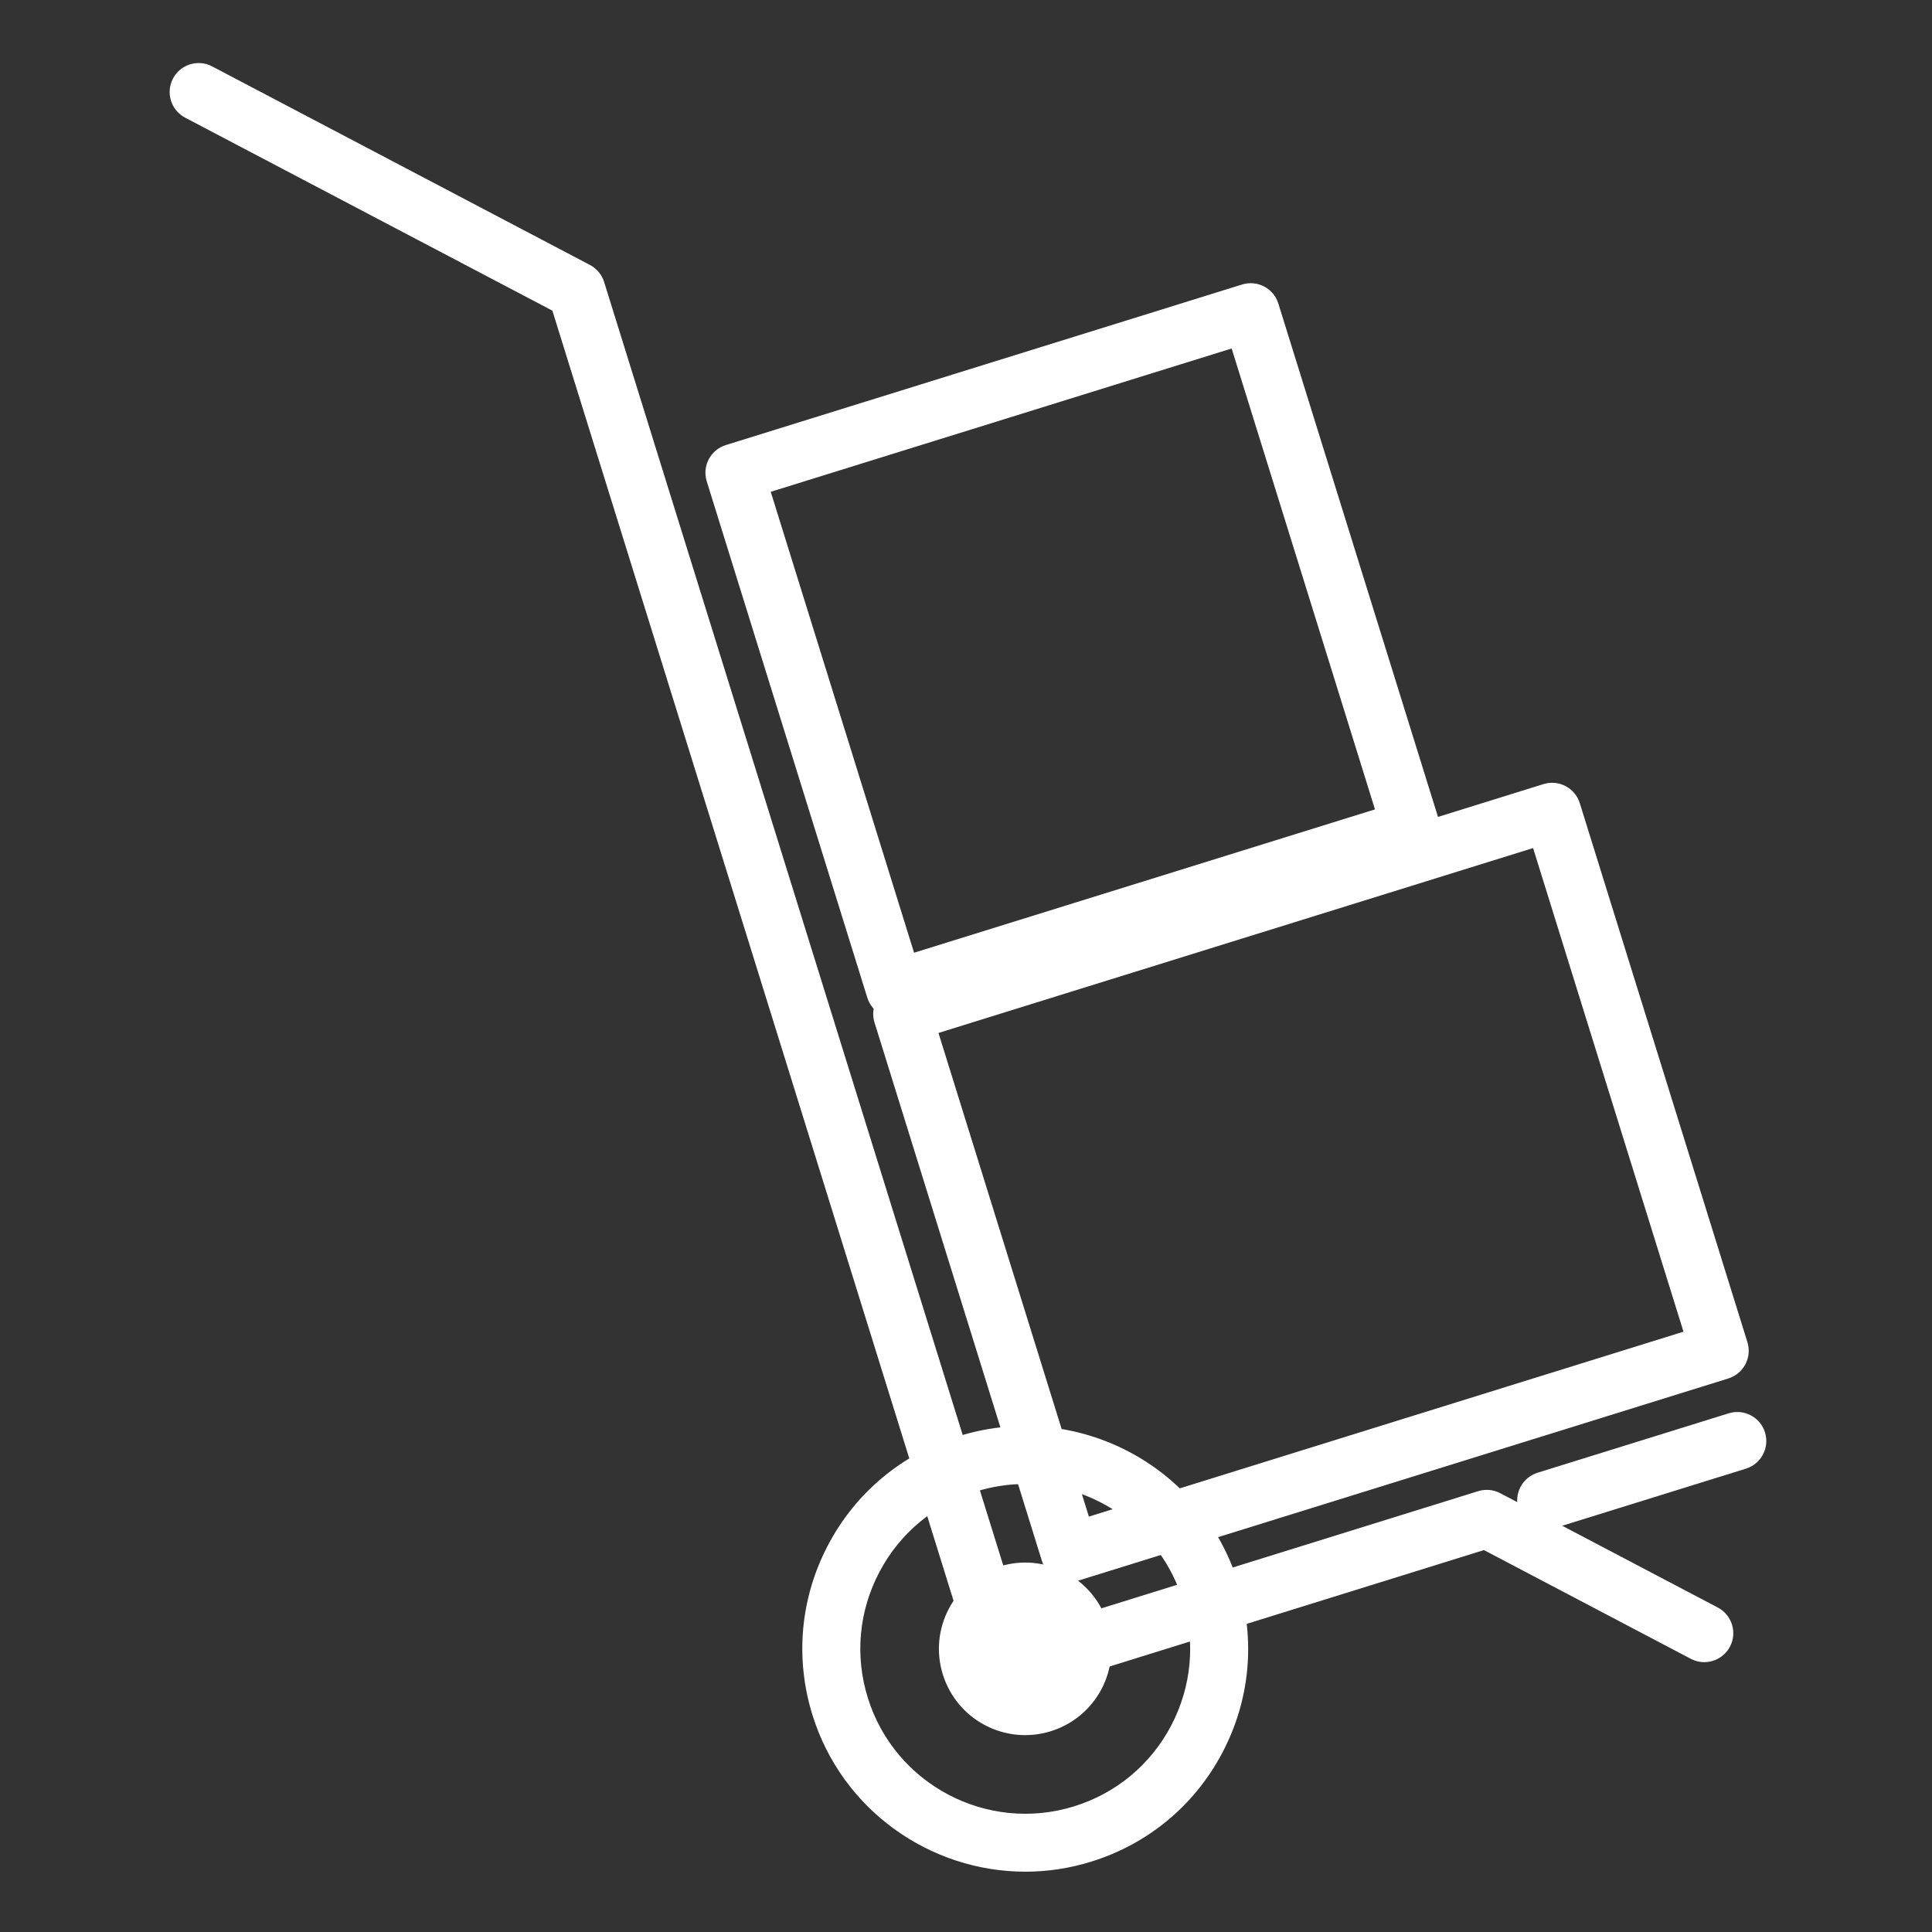
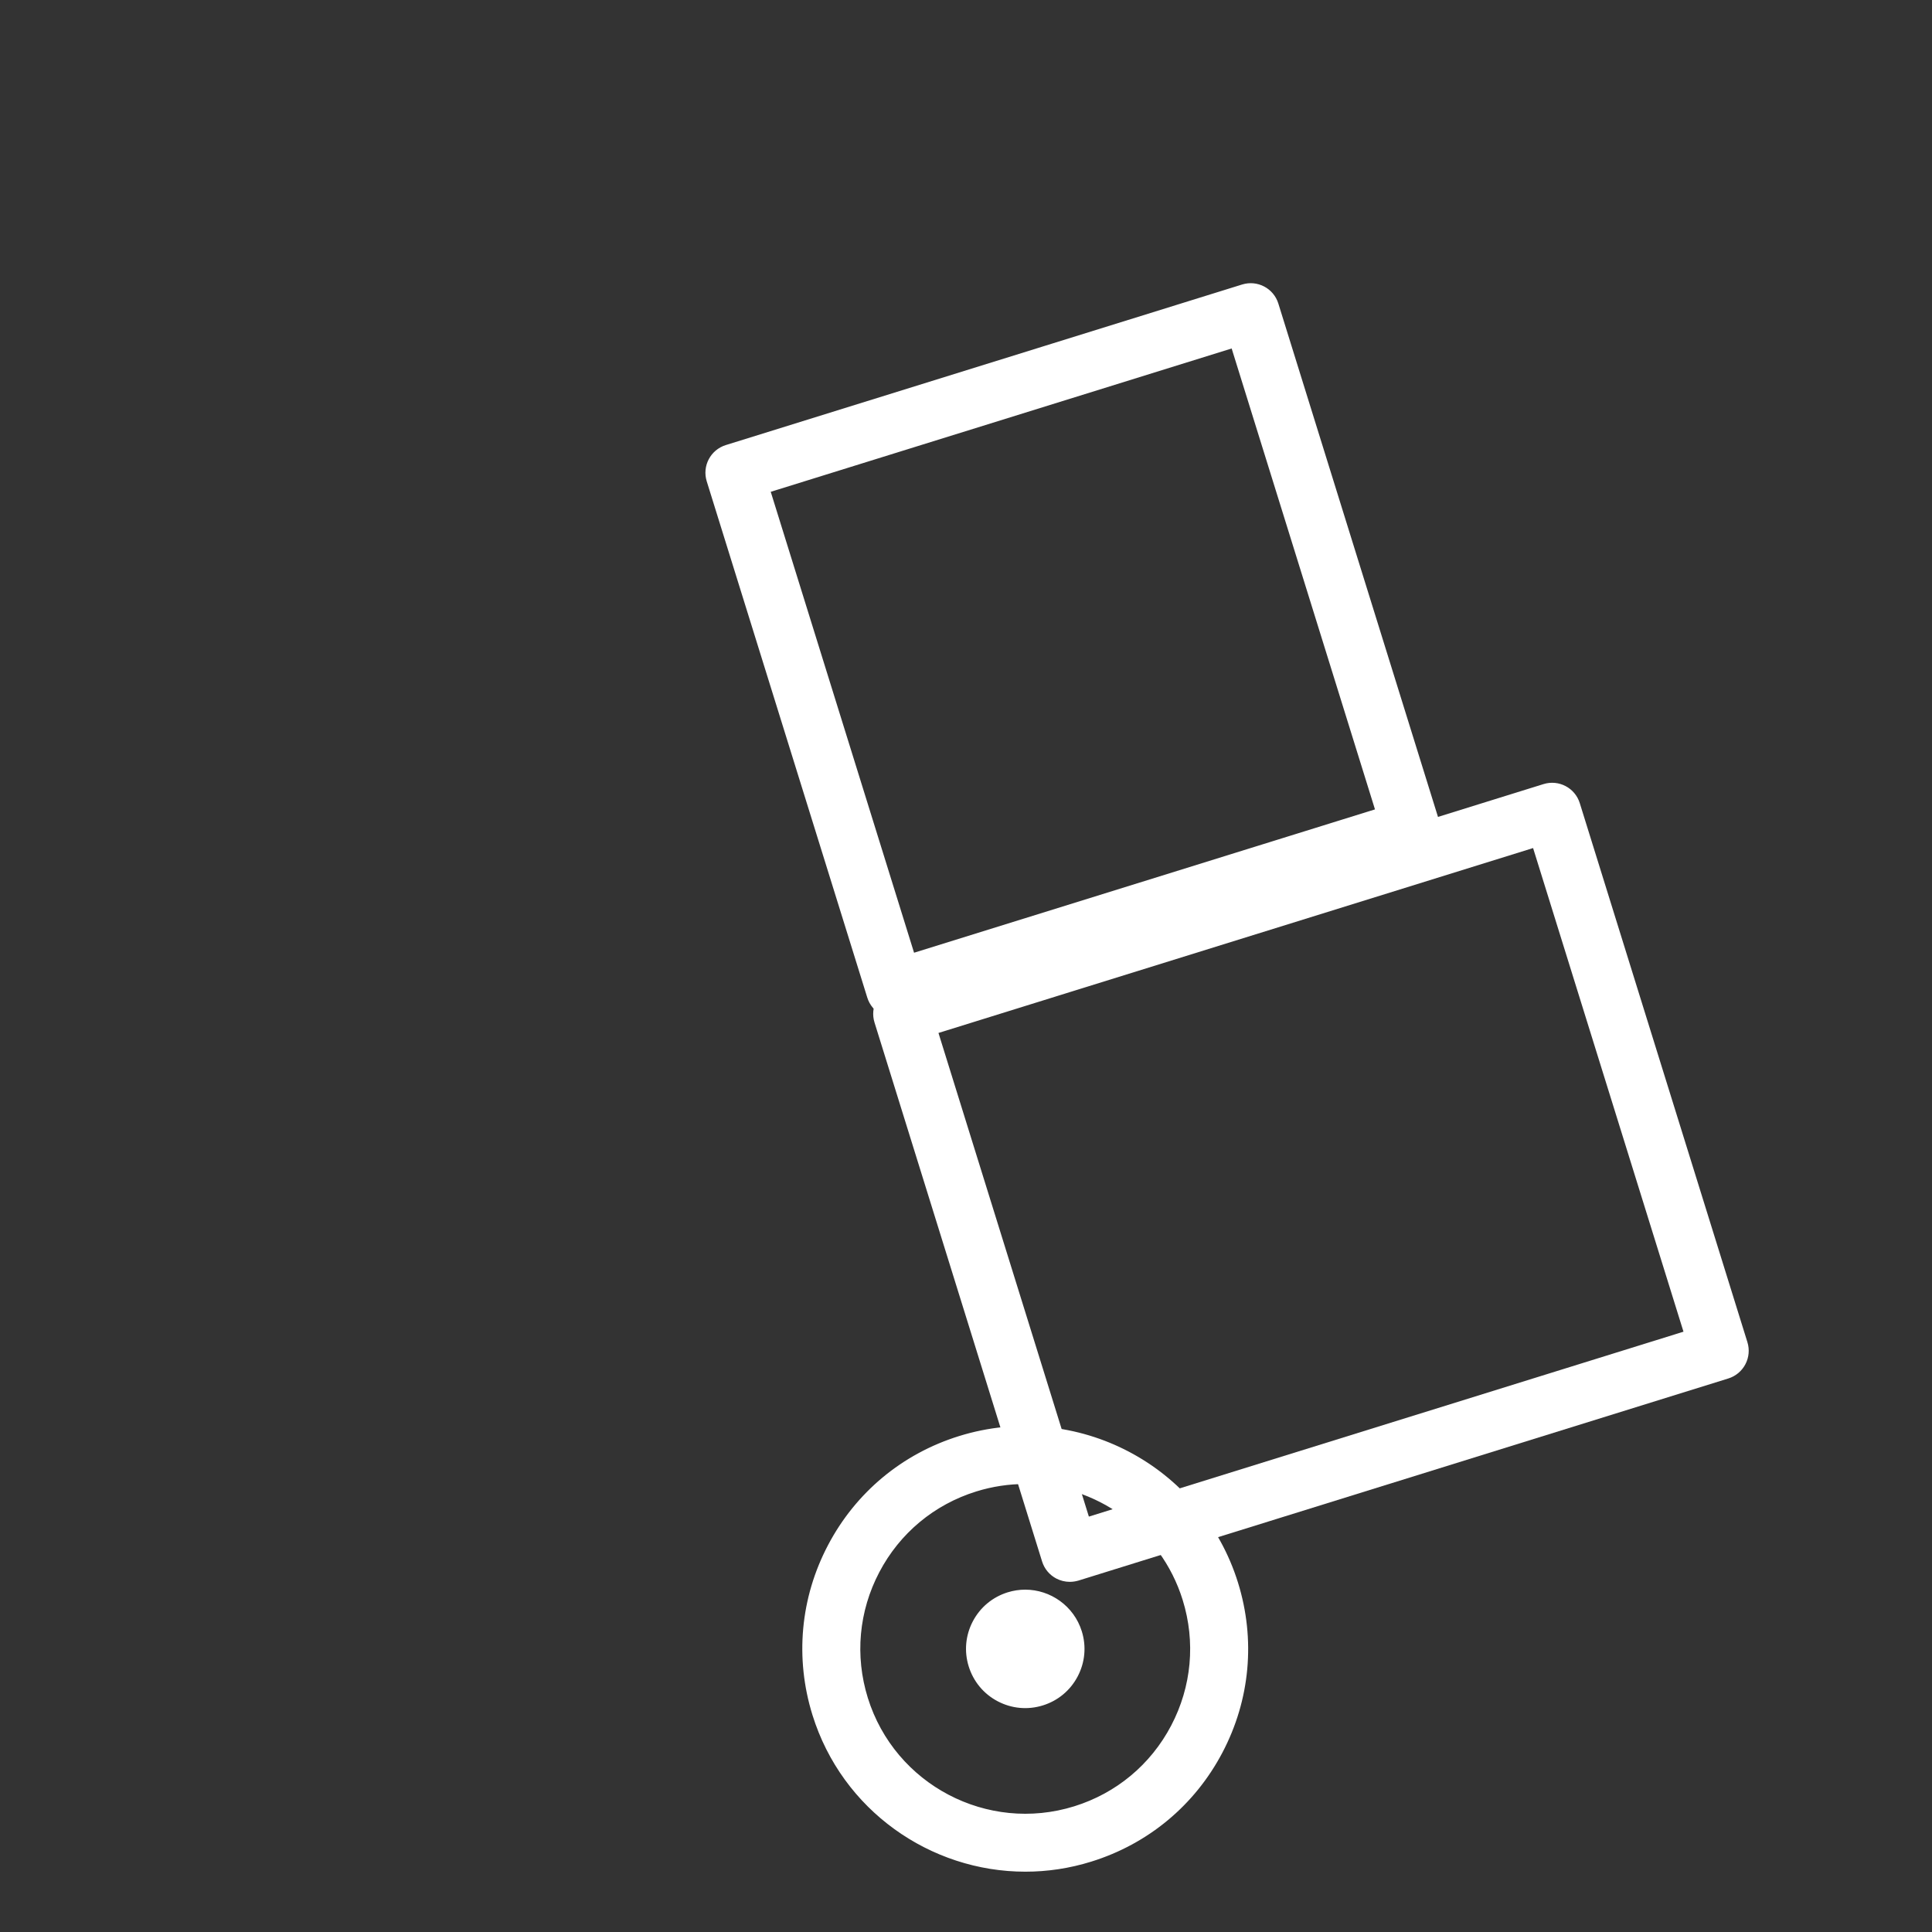
<svg xmlns="http://www.w3.org/2000/svg" id="Layer_1" x="0px" y="0px" viewBox="0 0 500 500" style="enable-background:new 0 0 500 500;" xml:space="preserve" width="500" height="500">
  <rect x="0" y="0" width="500" height="500" fill="#333333" stroke="none" />
  <style type="text/css">	.st0{fill:#FFFFFF;stroke:#FFFFFF;stroke-miterlimit:10;}</style>
  <g>
    <g>
      <path class="st0" d="M231.62,262.95c-1.12,0-2.24-0.27-3.26-0.8c-1.64-0.86-2.88-2.34-3.43-4.12l-41.55-133.61    c-1.15-3.69,0.91-7.61,4.61-8.76l133.61-41.55c3.7-1.15,7.62,0.91,8.76,4.61l41.55,133.61c0.55,1.77,0.38,3.69-0.49,5.34    c-0.86,1.64-2.34,2.88-4.12,3.43L233.7,262.64C233.02,262.85,232.32,262.95,231.62,262.95z M198.84,126.95l37.39,120.24    l120.24-37.39L319.08,89.56L198.84,126.95z" />
    </g>
    <g>
      <path class="st0" d="M276.86,408.88c-1.12,0-2.24-0.27-3.26-0.8c-1.64-0.86-2.88-2.34-3.43-4.12L226.8,264.47    c-1.15-3.69,0.91-7.61,4.61-8.76l168.2-52.31c3.69-1.15,7.62,0.91,8.76,4.61l43.38,139.49c0.55,1.77,0.38,3.69-0.49,5.34    c-0.86,1.64-2.34,2.88-4.12,3.43l-168.2,52.31C278.26,408.77,277.56,408.88,276.86,408.88z M242.25,267l39.22,126.12l154.84-48.15    l-39.22-126.12L242.25,267z" />
    </g>
    <g>
-       <path class="st0" d="M400.14,395.3c-2.98,0-5.75-1.92-6.68-4.92c-1.15-3.69,0.91-7.61,4.61-8.76l49.47-15.38    c3.69-1.14,7.62,0.91,8.76,4.61c1.15,3.69-0.91,7.61-4.61,8.76l-49.47,15.38C401.53,395.19,400.83,395.3,400.14,395.3z" />
-     </g>
+       </g>
    <g>
-       <path class="st0" d="M265.73,436.69c-6.63,0-12.79-4.28-14.86-10.94l-107.5-345.7L48.15,30.01c-3.42-1.8-4.74-6.03-2.94-9.45    c1.8-3.42,6.03-4.74,9.45-2.94l97.78,51.39c1.64,0.86,2.88,2.34,3.43,4.12L264.24,421.6c0.25,0.82,1.14,1.28,1.95,1.02    l116.5-36.23c1.77-0.55,3.69-0.38,5.34,0.49l56.3,29.59c3.42,1.8,4.74,6.03,2.94,9.45c-1.8,3.42-6.03,4.74-9.45,2.94l-53.73-28.24    l-113.73,35.37C268.81,436.47,267.26,436.69,265.73,436.69z" />
-     </g>
+       </g>
    <g>
      <path class="st0" d="M265.36,483.89c-24.38,0-47.01-15.73-54.62-40.2c-4.53-14.58-3.12-30.05,3.99-43.57    c7.1-13.52,19.05-23.46,33.63-27.99c30.1-9.36,62.2,7.51,71.56,37.61v0c4.53,14.58,3.12,30.05-3.99,43.57    c-7.1,13.52-19.05,23.46-33.63,27.99C276.67,483.06,270.97,483.89,265.36,483.89z M265.3,383.56c-4.24,0-8.54,0.63-12.79,1.95    c-11.01,3.42-20.03,10.93-25.39,21.14c-5.36,10.21-6.43,21.89-3.01,32.9c7.07,22.73,31.31,35.47,54.04,28.4    c11.01-3.42,20.03-10.93,25.39-21.14c5.36-10.21,6.43-21.89,3.01-32.9v0C300.8,395.43,283.7,383.56,265.3,383.56z" />
    </g>
    <g>
-       <path class="st0" d="M286.16,420.24c-3.58-11.51-15.81-17.94-27.32-14.36c-11.51,3.58-17.94,15.81-14.36,27.32    c3.58,11.51,15.81,17.94,27.32,14.36C283.31,443.98,289.74,431.75,286.16,420.24z" />
      <path class="st0" d="M265.32,411.9c-1.45,0-2.93,0.22-4.39,0.67c-3.78,1.18-6.88,3.75-8.72,7.26c-1.84,3.5-2.21,7.52-1.03,11.3    c1.18,3.78,3.75,6.88,7.26,8.72c3.51,1.84,7.52,2.21,11.3,1.03c3.78-1.17,6.88-3.75,8.72-7.26c1.84-3.5,2.21-7.52,1.03-11.3    C277.51,415.98,271.64,411.9,265.32,411.9z" />
    </g>
  </g>
</svg>